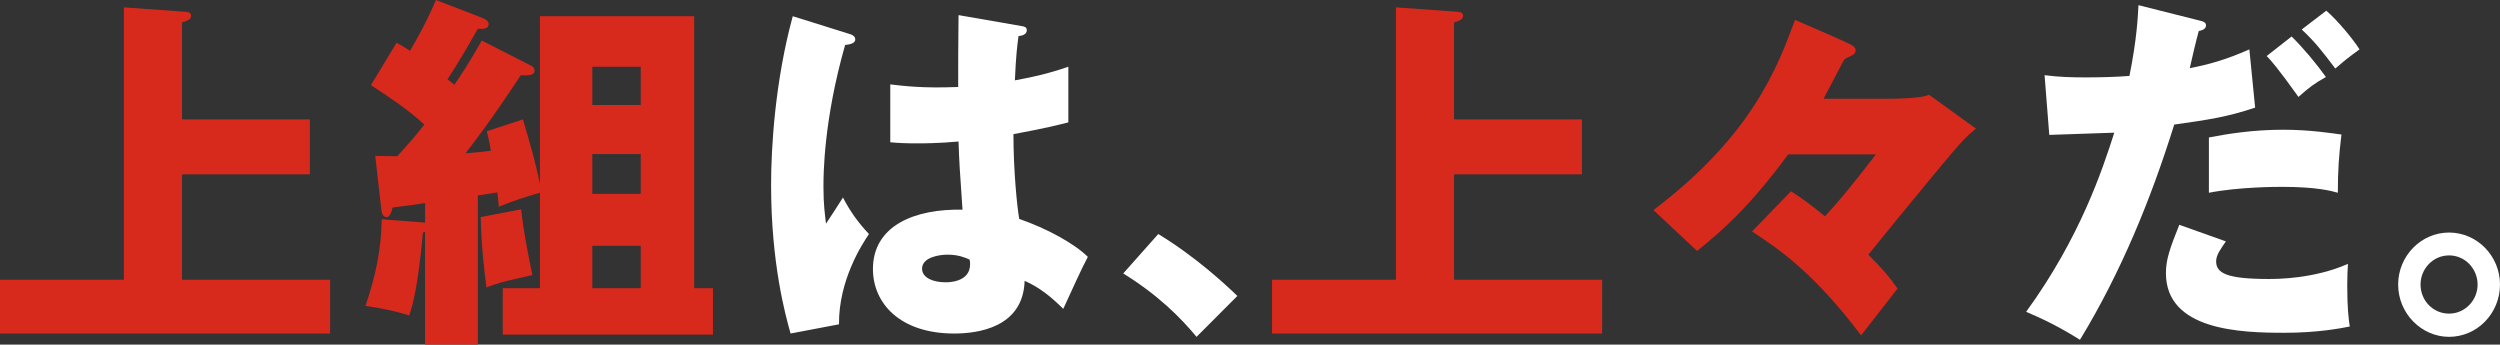
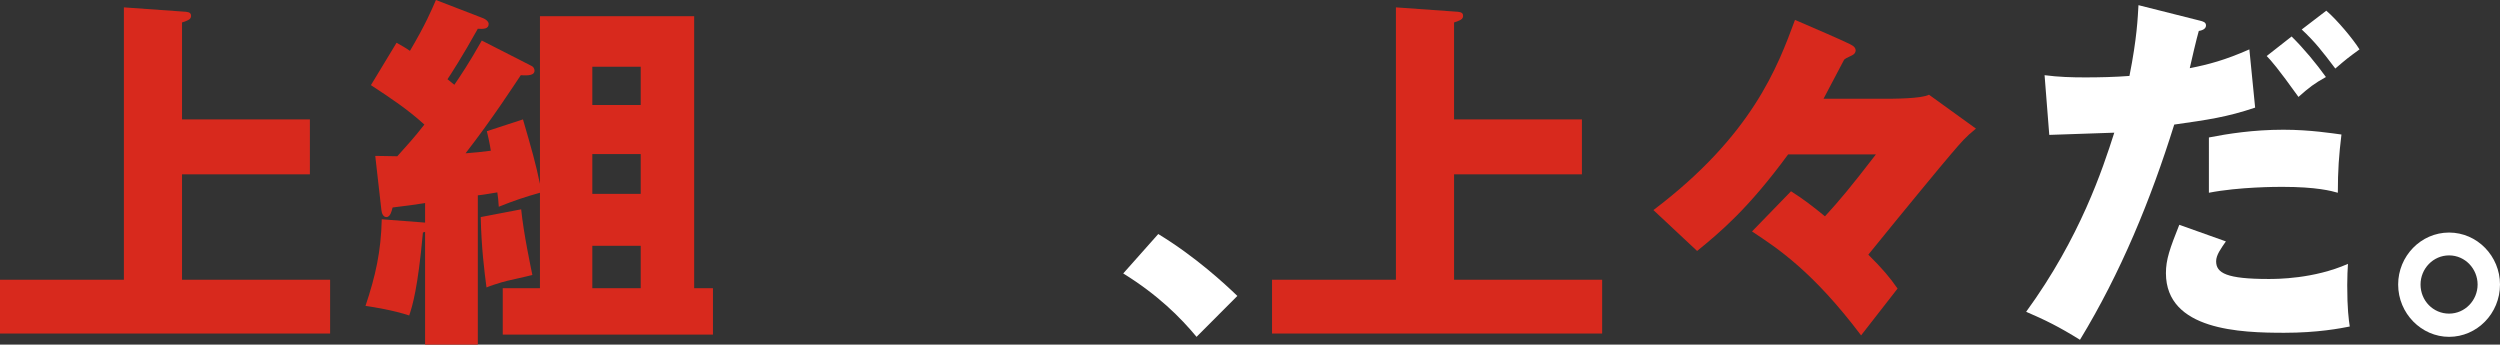
<svg xmlns="http://www.w3.org/2000/svg" version="1.1" id="レイヤー_1" x="0px" y="0px" width="803.026px" height="110.683px" viewBox="0 0 803.026 110.683" style="enable-background:new 0 0 803.026 110.683;" xml:space="preserve">
  <rect x="0" y="0" width="803.026" height="110.683" fill="#333333" stroke="none" />
  <style type="text/css">
	.st0{fill:#D8291D;}
	.st1{fill:#FFFFFF;}
</style>
  <g>
    <path class="st0" d="M99.539,38.354v17.638H58.47v33.856h47.565v17.283H0V89.849h39.792V2.367l19.954,1.421   C61.022,3.906,61.37,4.38,61.37,5.09c0,1.065-0.812,1.421-2.9,2.131v31.133H99.539z" />
    <path class="st0" d="M170.768,21.189c0.58,0.237,0.929,0.947,0.929,1.539c0,1.302-1.625,1.657-4.409,1.42   c-2.32,3.433-8.933,13.732-17.75,25.096c2.9-0.237,5.569-0.474,8.121-0.829c-0.464-2.959-0.812-4.261-1.276-6.274l11.602-3.788   c2.784,9.589,4.061,13.969,5.452,20.716V5.208h49.538v87.363h6.032v14.916h-67.52V92.571h11.949v-30.66   c-4.64,1.302-8.236,2.486-13.225,4.499c-0.116-2.012-0.232-2.959-0.465-4.617c-0.928,0.118-4.64,0.829-6.265,0.947v47.943h-16.938   V74.459l-0.696,0.237c-1.624,17.875-3.364,23.557-4.408,26.635c-4.988-1.657-11.485-2.723-14.037-3.078   c3.248-9.707,4.988-17.52,5.22-27.819l13.922,1.065v-6.274c-3.017,0.473-6.381,0.947-10.441,1.42   c-0.231,0.947-0.695,3.078-1.972,3.078c-1.044,0-1.509-1.184-1.624-2.249l-1.973-17.401c2.668,0,4.757,0.118,7.077,0.118   c2.668-2.959,5.685-6.274,8.7-10.181c-5.336-4.854-10.673-8.405-17.169-12.666l8.236-13.614c1.508,0.829,3.133,1.776,4.293,2.604   c4.988-8.405,6.96-13.14,8.353-16.336l14.733,5.682c1.393,0.474,2.204,1.302,2.204,2.013c0,1.657-1.74,1.657-3.48,1.539   c-4.872,8.76-8.933,15.034-9.745,16.218l2.205,1.775c1.624-2.368,4.756-6.984,8.816-14.205L170.768,21.189z M167.403,67.238   c0.813,7.931,3.017,18.23,3.597,21.071c-1.509,0.474-8.469,1.894-9.861,2.368c-1.973,0.592-3.48,1.065-4.872,1.657   c-0.696-5.327-1.625-12.548-1.856-22.61L167.403,67.238z M205.804,33.737V21.426h-15.546v12.311H205.804z M205.804,62.267V49.481   h-15.546v12.785H205.804z M205.804,92.571V78.958h-15.546v13.614H205.804z" />
-     <path class="st1" d="M273.205,11.009c0.928,0.355,1.508,0.829,1.508,1.657c0,1.421-2.204,1.657-3.248,1.776   c-6.961,24.386-6.961,41.906-6.961,45.575c0,5.919,0.464,8.642,0.813,11.838c1.508-2.249,3.944-6.037,5.452-8.405   c2.32,4.499,4.989,8.168,8.354,11.719c-2.32,3.433-9.745,14.916-9.629,29.002l-15.546,2.959   c-1.624-5.682-6.265-22.492-6.265-47.706c0-12.075,1.276-33.382,6.961-54.217L273.205,11.009z M328.312,8.405   c0.58,0.118,1.508,0.236,1.508,1.302c0,1.421-1.624,1.776-2.668,1.894c-0.349,2.604-0.813,5.919-1.16,14.206   c9.049-1.657,12.993-2.959,17.17-4.38v17.875c-2.669,0.71-8.005,2.012-17.635,3.788c0,11.719,1.16,23.202,1.856,27.227   c8.934,3.078,17.75,7.932,22.043,12.193c-1.856,3.433-5.337,11.128-7.89,16.691c-3.712-3.669-7.54-6.866-12.413-8.997   c-0.464,15.152-15.313,16.928-22.622,16.928c-17.402,0-26.104-9.707-26.104-20.716c0-14.087,13.689-19.414,28.771-19.059   c-0.928-13.495-1.044-15.034-1.276-21.899c-6.612,0.592-11.369,0.592-13.341,0.592c-3.713,0-6.149-0.119-8.585-0.355V27.108   c4.176,0.473,10.093,1.302,21.811,0.829c0-4.972,0-15.389,0.115-23.084L328.312,8.405z M304.297,81.799   c-2.553,0-8.121,0.829-8.121,4.498c0,3.078,3.828,4.38,7.541,4.38c0.928,0,7.889,0,7.889-5.801c0-0.592,0-1.065-0.232-1.539   C309.981,82.746,307.893,81.799,304.297,81.799z" />
    <path class="st1" d="M384.343,108.197c-5.104-6.155-12.414-13.495-23.551-20.361l11.253-12.667   c12.065,7.339,21.463,16.1,25.407,19.888L384.343,108.197z" />
    <path class="st0" d="M508.128,38.354v17.638h-41.069v33.856h47.565v17.283H408.589V89.849h39.792V2.367l19.954,1.421   c1.276,0.118,1.624,0.592,1.624,1.302c0,1.065-0.812,1.421-2.9,2.131v31.133H508.128z" />
    <path class="st0" d="M604.647,31.725c3.48,0,12.529,0,14.966-1.302l15.081,10.891c-3.364,2.723-4.641,4.262-7.889,8.05   c-2.668,3.078-15.082,18.112-26.683,32.436c4.524,4.498,6.845,7.221,9.396,10.891l-11.717,15.034   c-15.546-20.598-26.799-27.938-35.036-33.383l12.529-12.903c3.944,2.486,7.309,5.09,10.905,8.049   c4.873-5.327,8.237-9.352,16.358-19.887h-28.191c-12.878,17.52-21.694,24.859-29.235,31.015l-14.037-13.14   c31.787-24.031,39.908-46.049,45.477-61.083c5.568,2.368,15.313,6.629,16.706,7.339c1.276,0.592,2.784,1.184,2.784,2.486   c0,0.237-0.116,0.71-0.464,1.065c-0.696,0.71-2.32,1.065-3.249,1.894c-0.348,0.592-5.568,10.536-6.612,12.548H604.647z" />
    <path class="st1" d="M706.622,6.629c0.928,0.237,1.972,0.474,1.972,1.539c0,1.302-1.624,1.657-2.32,1.775   c-0.58,1.894-2.552,10.299-2.9,11.956c6.033-1.184,11.37-2.604,19.143-6.037l1.856,18.704c-9.165,3.078-15.198,3.907-25.987,5.445   c-7.541,24.149-17.17,47.588-30.279,69.133c-6.845-4.262-11.253-6.393-17.286-8.997c17.402-23.913,24.595-45.931,28.308-57.532   c-3.248,0.118-17.982,0.592-20.883,0.71l-1.508-19.177c4.524,0.592,8.701,0.71,13.109,0.71s9.745-0.118,14.153-0.473   c2.437-12.193,2.669-18.822,2.9-22.729L706.622,6.629z M714.975,77.537c-1.624,2.368-3.132,4.38-3.132,6.393   c0,3.788,3.364,5.682,16.821,5.682c2.669,0,14.502,0,25.522-4.854c-0.115,2.249-0.231,3.669-0.231,6.866   c0,7.576,0.464,10.891,0.812,13.258c-3.016,0.592-10.324,2.013-20.998,2.013c-13.921,0-38.052-0.71-38.052-19.177   c0-4.38,1.276-7.932,4.292-15.508L714.975,77.537z M709.522,44.155c6.032-1.184,14.27-2.486,23.898-2.486   c8.701,0,15.894,1.184,18.678,1.539c-0.812,6.748-1.16,11.483-1.16,18.704c-2.088-0.592-6.845-1.894-17.866-1.894   c-1.624,0-13.805,0-23.55,1.894V44.155z M736.089,11.719c4.061,4.025,7.773,8.523,11.021,13.021   c-3.828,2.131-5.337,3.314-8.817,6.393c-6.612-9.234-8.816-11.72-10.209-13.14L736.089,11.719z M747.227,3.433   c3.48,2.959,8.7,9.233,10.673,12.43c-3.713,2.723-4.061,2.959-7.772,6.156c-4.293-5.682-6.497-8.523-10.79-12.548L747.227,3.433z" />
    <path class="st1" d="M803.026,91.387c0,9.352-7.425,16.81-16.357,16.81c-8.817,0-16.358-7.458-16.358-16.81   c0-9.115,7.31-16.691,16.358-16.691S803.026,82.272,803.026,91.387z M777.504,91.387c0,5.208,4.061,9.352,9.165,9.352   s9.165-4.262,9.165-9.352c0-4.972-3.944-9.352-9.165-9.352C781.564,82.036,777.504,86.297,777.504,91.387z" />
  </g>
</svg>